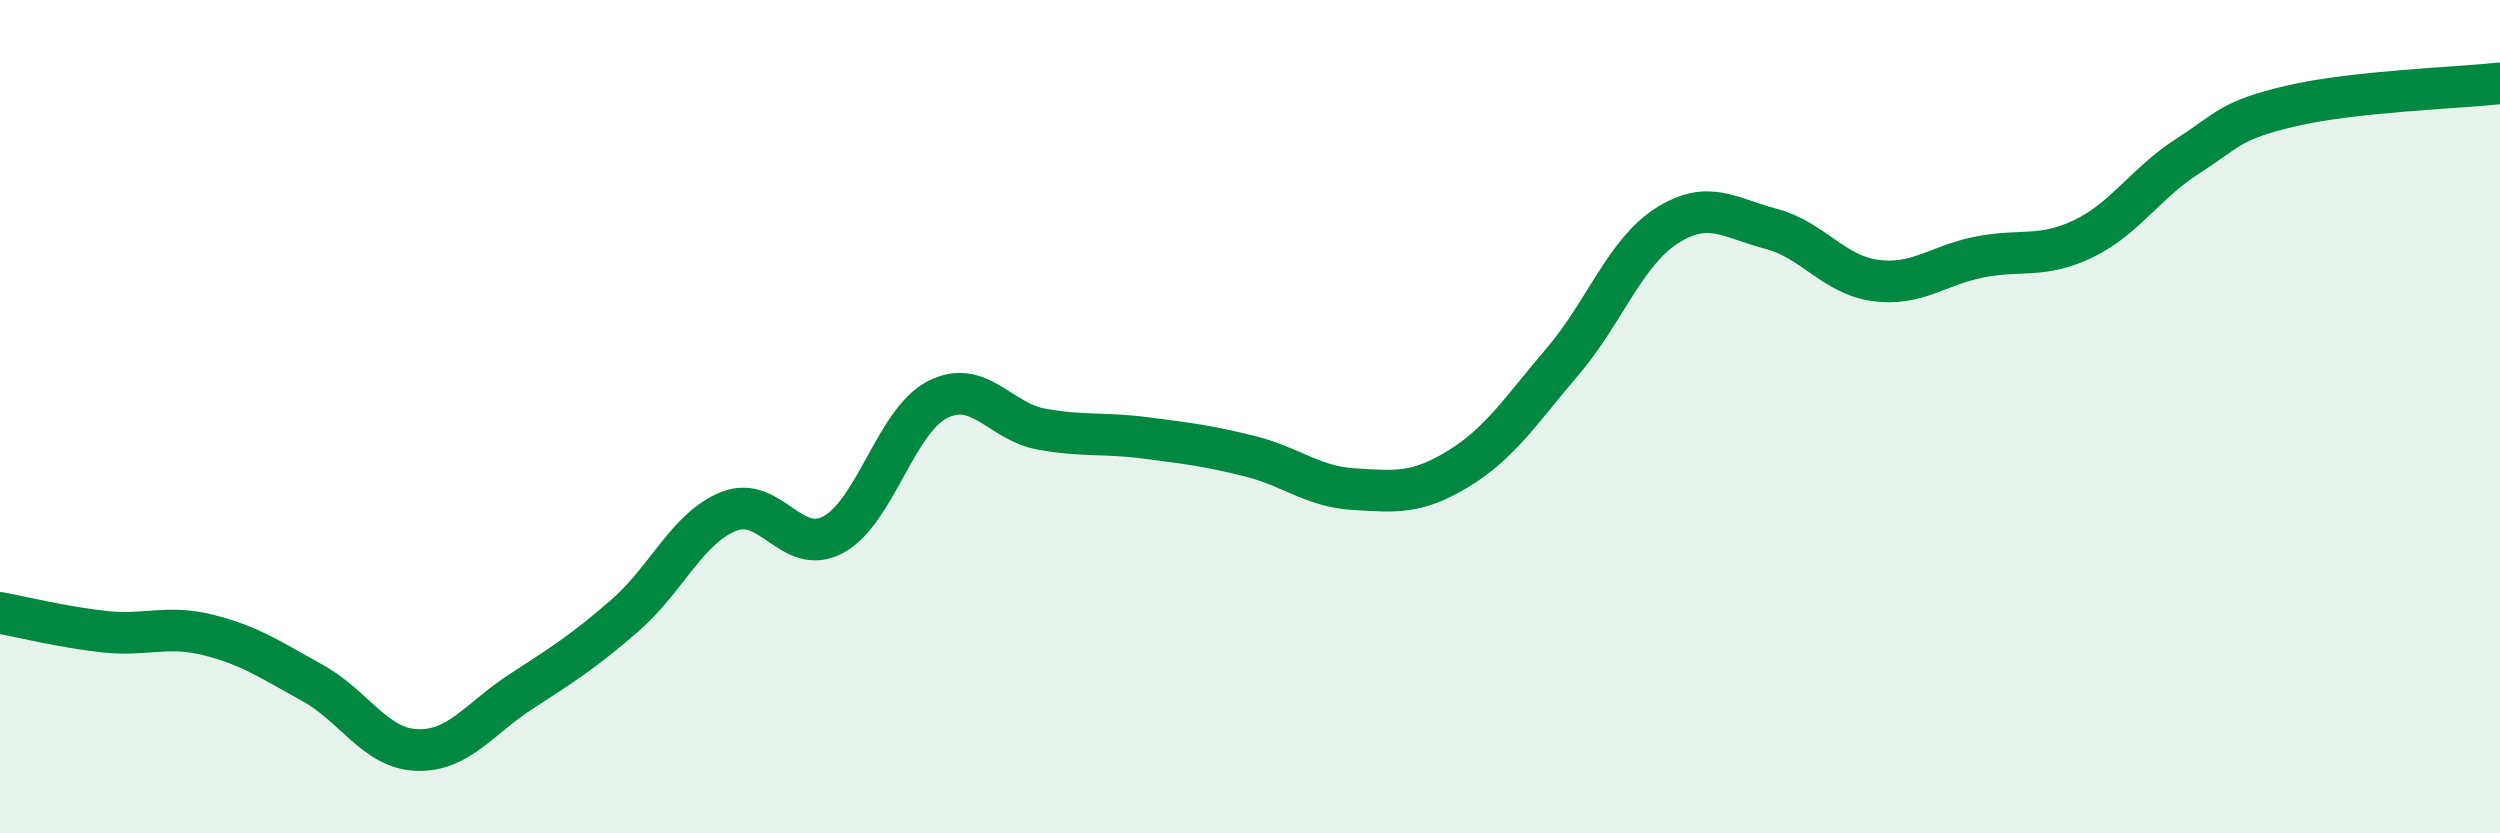
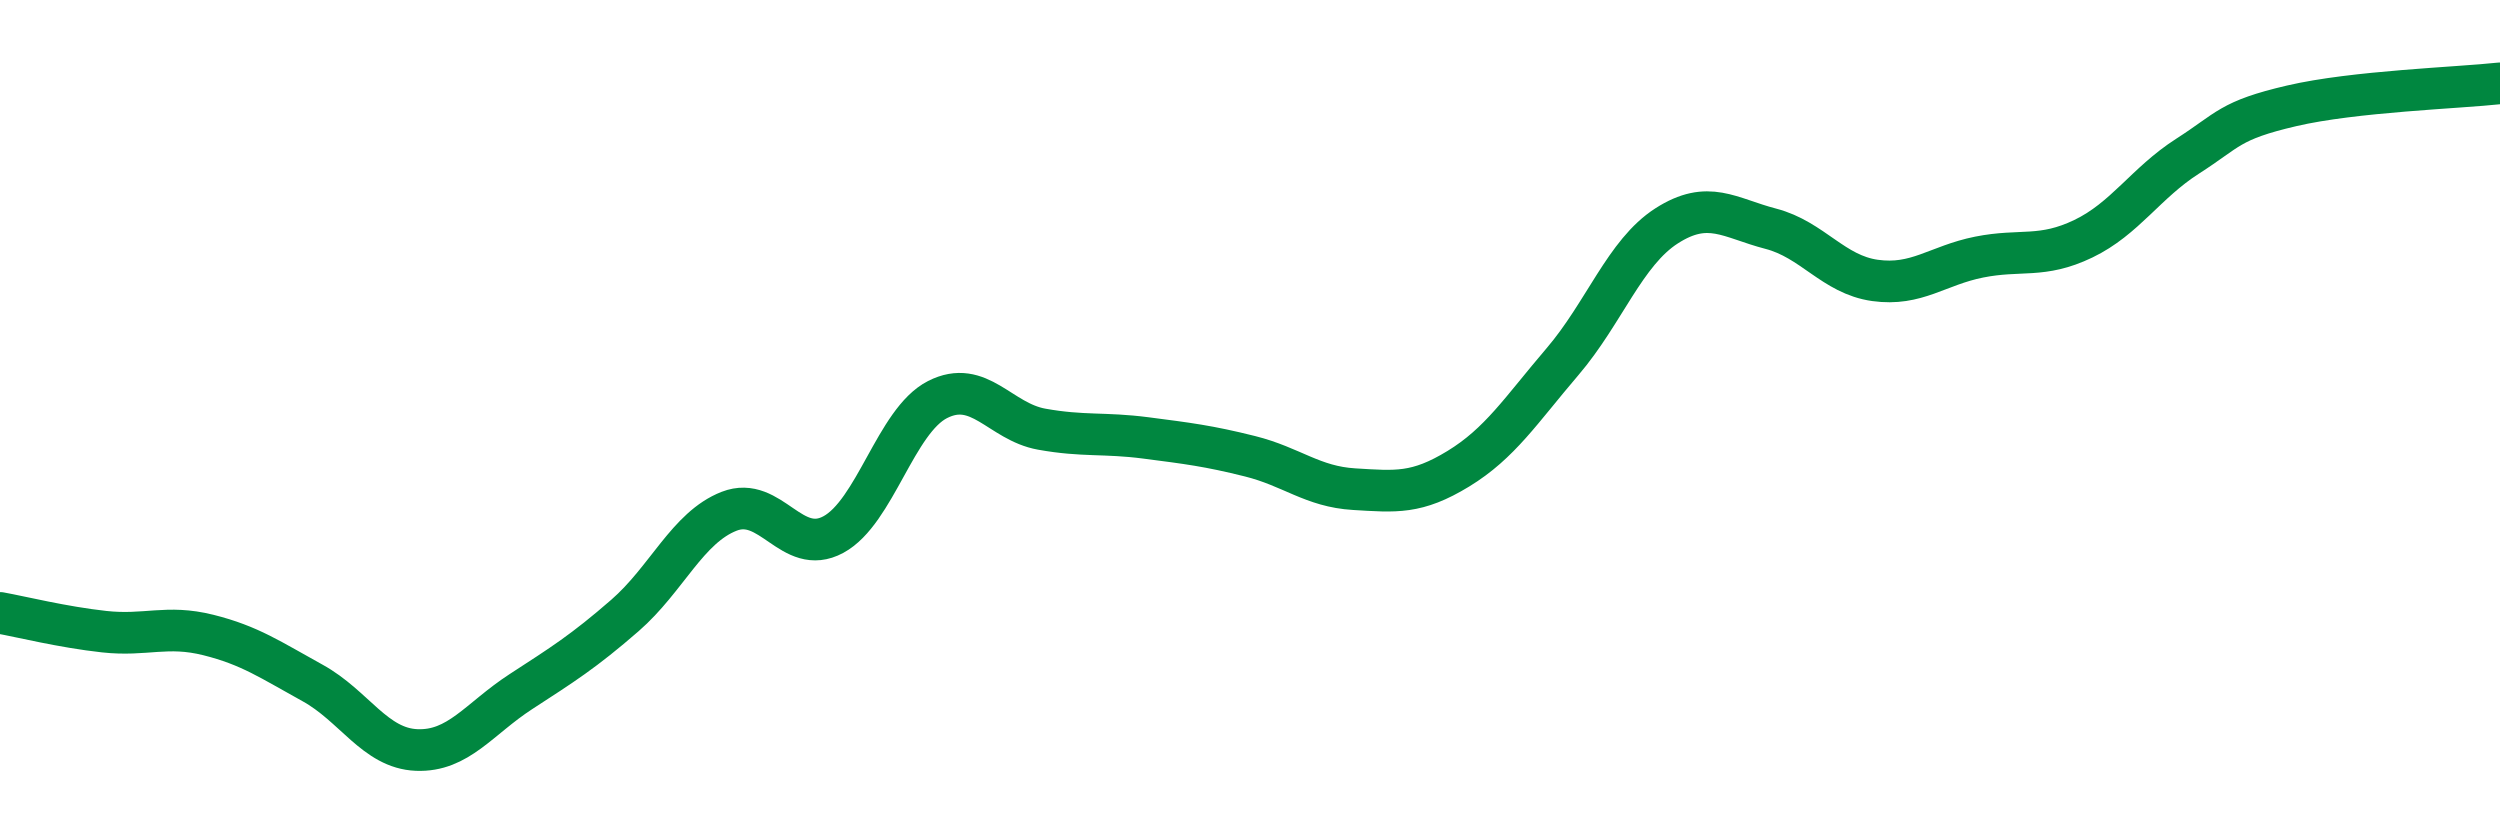
<svg xmlns="http://www.w3.org/2000/svg" width="60" height="20" viewBox="0 0 60 20">
-   <path d="M 0,14.71 C 0.5,14.8 1.5,15.05 2.5,15.16 C 3.5,15.27 4,14.99 5,15.24 C 6,15.49 6.5,15.84 7.5,16.39 C 8.5,16.94 9,17.96 10,18 C 11,18.04 11.5,17.25 12.5,16.6 C 13.5,15.95 14,15.64 15,14.77 C 16,13.9 16.5,12.66 17.5,12.27 C 18.5,11.88 19,13.37 20,12.83 C 21,12.29 21.5,10.1 22.5,9.59 C 23.5,9.08 24,10.12 25,10.3 C 26,10.48 26.5,10.38 27.5,10.51 C 28.5,10.64 29,10.7 30,10.95 C 31,11.2 31.5,11.68 32.5,11.74 C 33.5,11.8 34,11.86 35,11.25 C 36,10.64 36.5,9.85 37.5,8.68 C 38.5,7.51 39,6.06 40,5.42 C 41,4.78 41.5,5.23 42.5,5.49 C 43.5,5.75 44,6.59 45,6.73 C 46,6.87 46.5,6.37 47.5,6.17 C 48.5,5.97 49,6.21 50,5.73 C 51,5.25 51.5,4.39 52.5,3.75 C 53.5,3.11 53.5,2.89 55,2.54 C 56.5,2.19 59,2.11 60,2L60 20L0 20Z" fill="#008740" opacity="0.1" stroke-linecap="round" stroke-linejoin="round" />
  <path d="M 0,14.71 C 0.5,14.8 1.5,15.05 2.5,15.16 C 3.5,15.27 4,14.99 5,15.24 C 6,15.49 6.5,15.84 7.5,16.39 C 8.5,16.94 9,17.96 10,18 C 11,18.04 11.5,17.25 12.5,16.6 C 13.5,15.95 14,15.64 15,14.77 C 16,13.9 16.5,12.66 17.5,12.27 C 18.5,11.88 19,13.37 20,12.83 C 21,12.29 21.5,10.1 22.5,9.59 C 23.5,9.08 24,10.12 25,10.3 C 26,10.48 26.5,10.38 27.5,10.51 C 28.5,10.64 29,10.7 30,10.95 C 31,11.2 31.5,11.68 32.5,11.74 C 33.5,11.8 34,11.86 35,11.25 C 36,10.64 36.5,9.85 37.5,8.68 C 38.5,7.51 39,6.06 40,5.42 C 41,4.78 41.5,5.23 42.5,5.49 C 43.5,5.75 44,6.59 45,6.73 C 46,6.87 46.5,6.37 47.5,6.17 C 48.5,5.97 49,6.21 50,5.73 C 51,5.25 51.5,4.39 52.5,3.75 C 53.5,3.11 53.5,2.89 55,2.54 C 56.5,2.19 59,2.11 60,2" stroke="#008740" stroke-width="1" fill="none" stroke-linecap="round" stroke-linejoin="round" />
</svg>